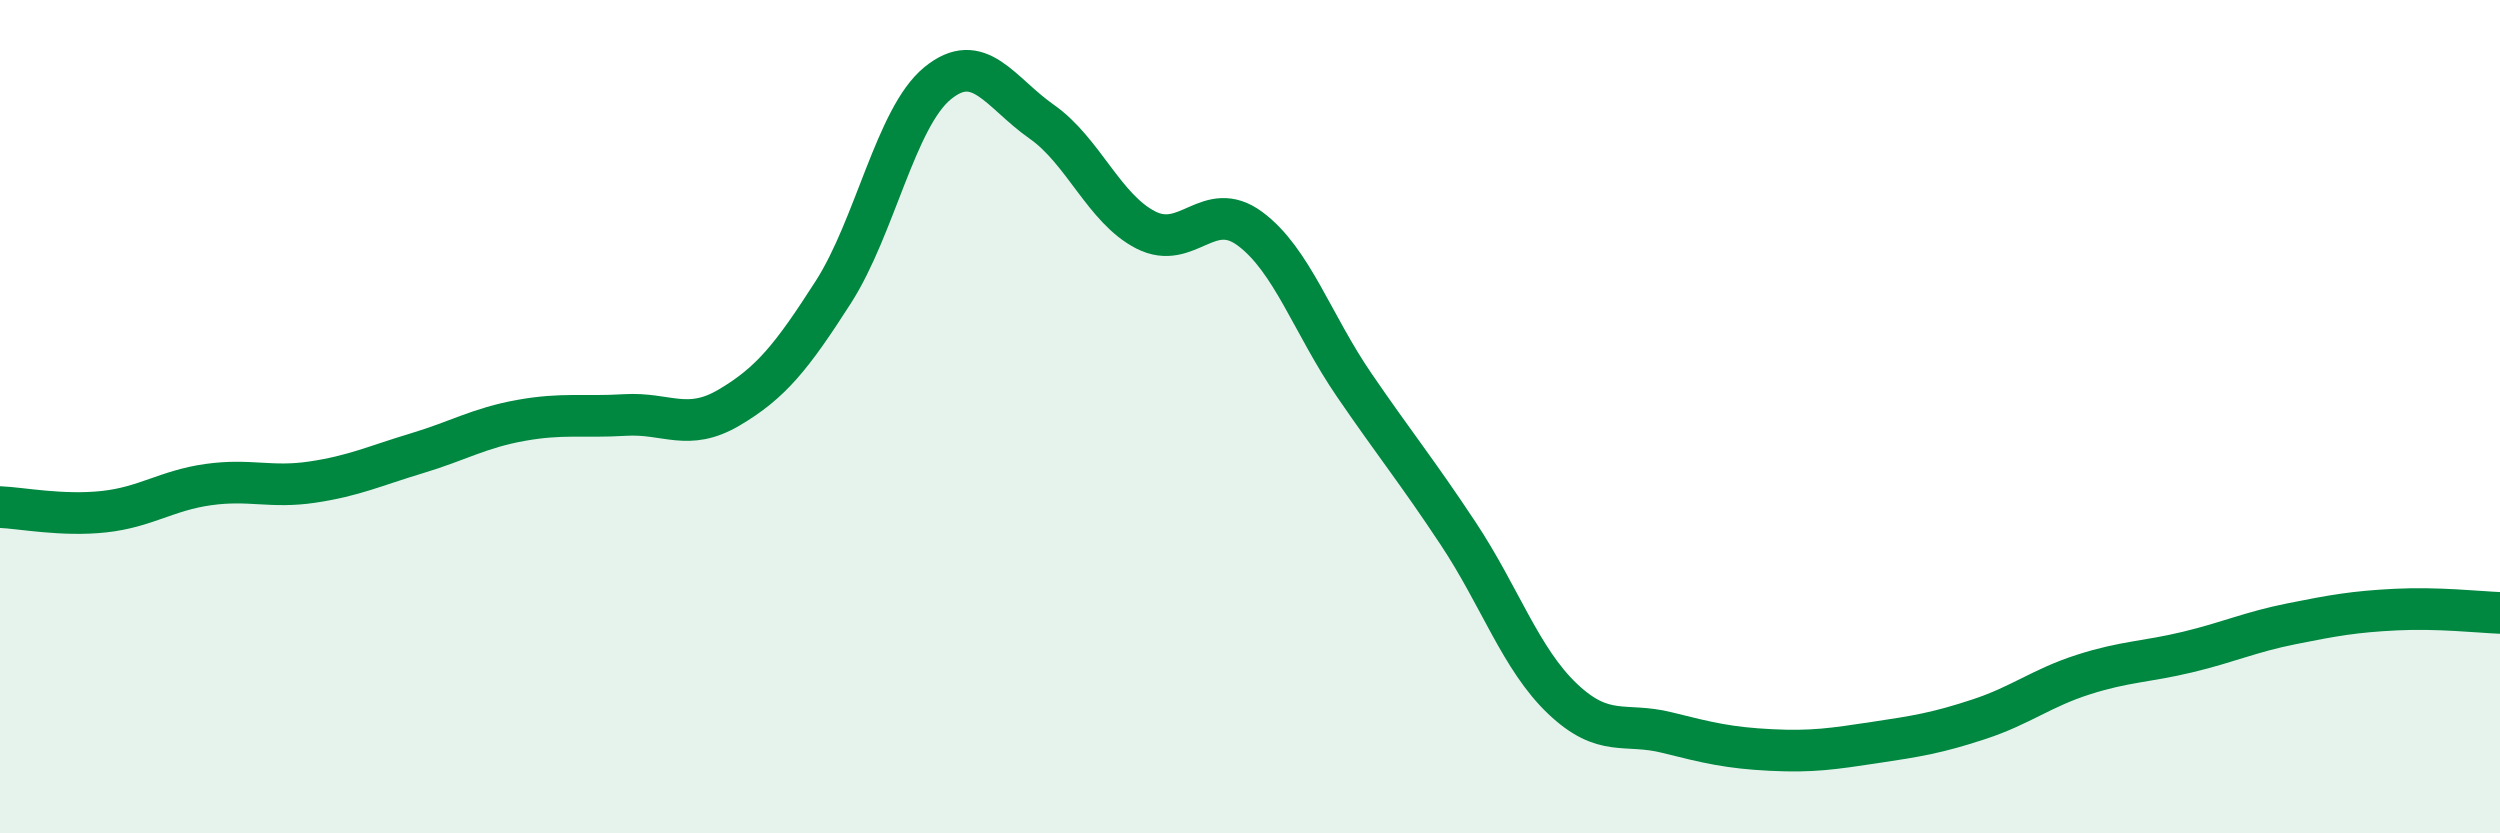
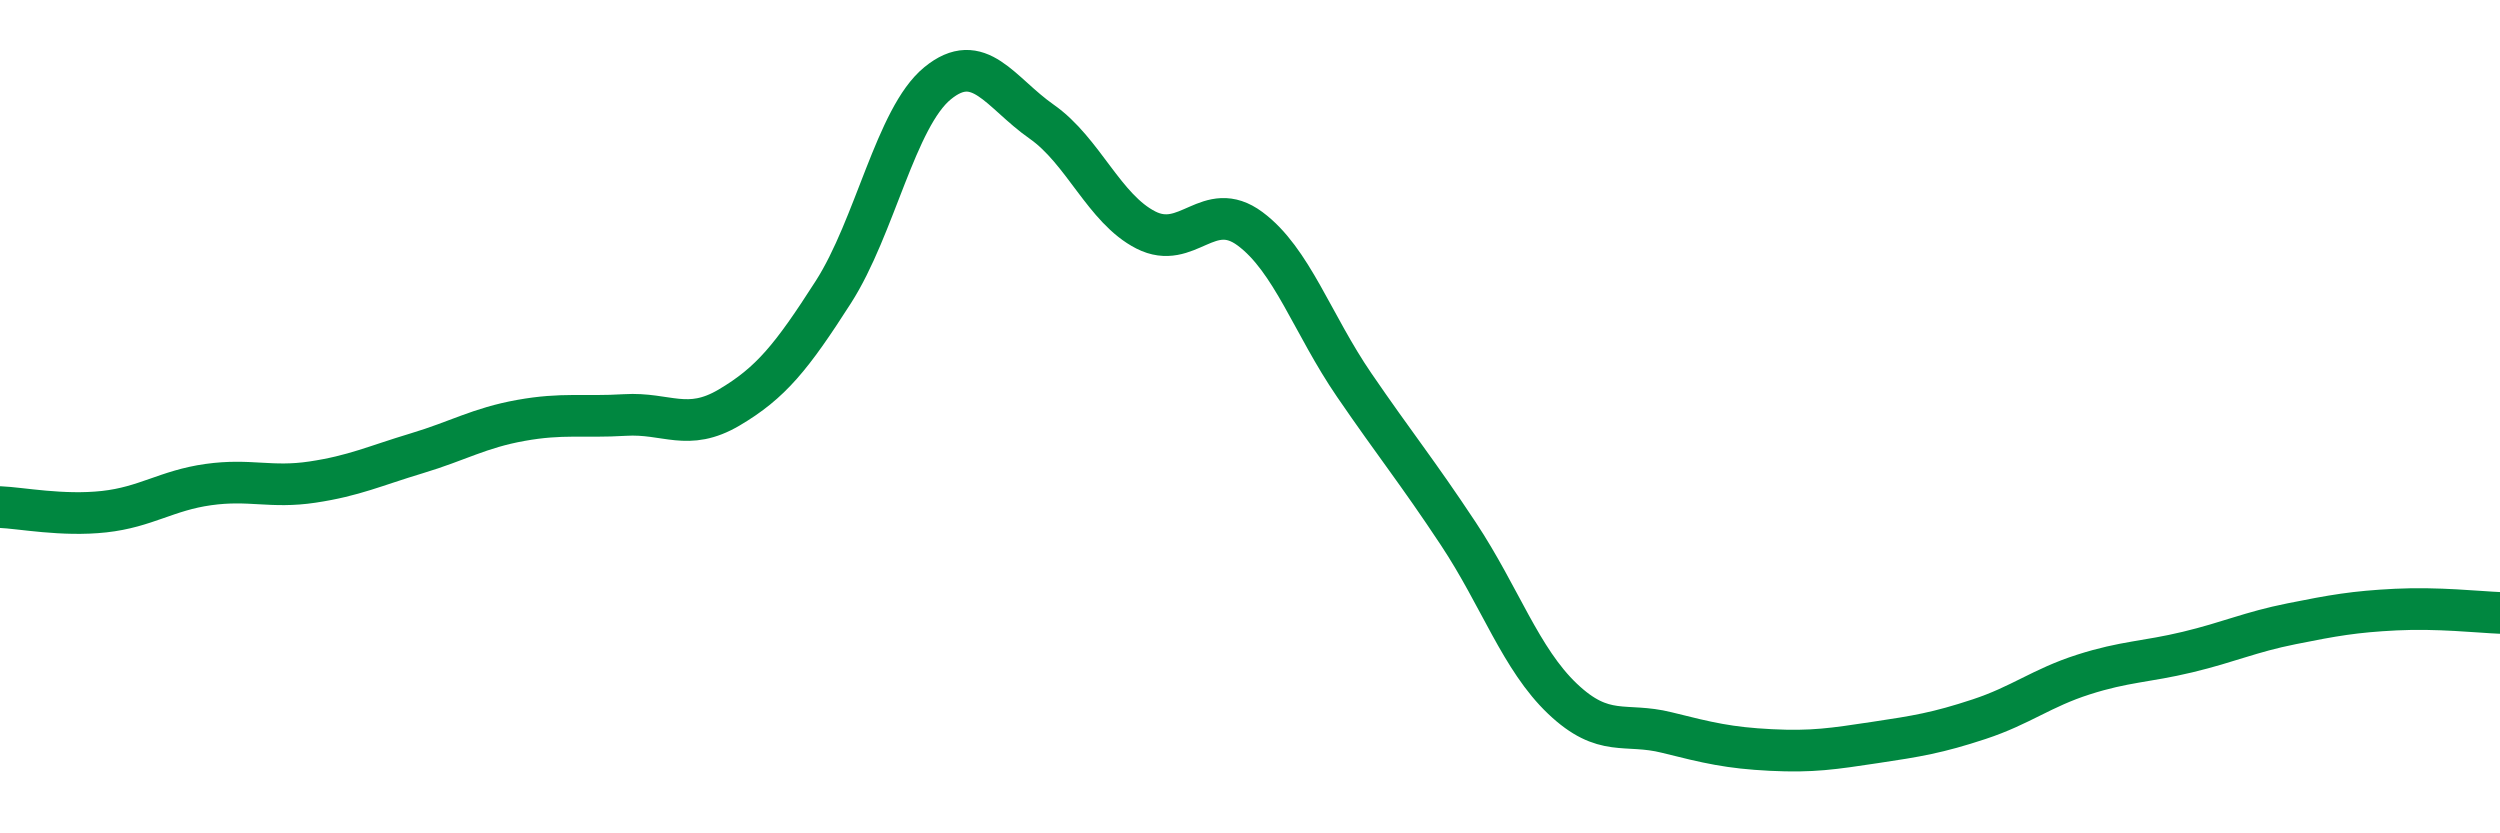
<svg xmlns="http://www.w3.org/2000/svg" width="60" height="20" viewBox="0 0 60 20">
-   <path d="M 0,12.17 C 0.5,12.19 1.5,12.39 2.5,12.28 C 3.5,12.17 4,11.77 5,11.63 C 6,11.49 6.5,11.72 7.5,11.57 C 8.5,11.42 9,11.18 10,10.88 C 11,10.58 11.5,10.27 12.5,10.09 C 13.5,9.91 14,10.02 15,9.96 C 16,9.9 16.5,10.37 17.5,9.78 C 18.5,9.19 19,8.57 20,7.01 C 21,5.45 21.5,2.82 22.5,2 C 23.5,1.18 24,2.22 25,2.92 C 26,3.62 26.5,5.01 27.5,5.52 C 28.5,6.03 29,4.75 30,5.49 C 31,6.23 31.5,7.78 32.5,9.24 C 33.5,10.7 34,11.3 35,12.81 C 36,14.32 36.5,15.82 37.5,16.77 C 38.5,17.72 39,17.33 40,17.58 C 41,17.83 41.5,17.95 42.5,18 C 43.5,18.05 44,17.97 45,17.82 C 46,17.67 46.5,17.59 47.5,17.26 C 48.5,16.93 49,16.51 50,16.19 C 51,15.87 51.5,15.89 52.5,15.65 C 53.5,15.41 54,15.17 55,14.97 C 56,14.77 56.5,14.68 57.5,14.63 C 58.5,14.58 59.5,14.69 60,14.71L60 20L0 20Z" fill="#008740" opacity="0.1" stroke-linecap="round" stroke-linejoin="round" />
  <path d="M 0,12.17 C 0.5,12.19 1.5,12.39 2.5,12.28 C 3.5,12.17 4,11.77 5,11.63 C 6,11.49 6.5,11.72 7.5,11.57 C 8.5,11.42 9,11.18 10,10.88 C 11,10.58 11.5,10.27 12.5,10.09 C 13.5,9.91 14,10.02 15,9.96 C 16,9.9 16.5,10.37 17.5,9.78 C 18.5,9.19 19,8.57 20,7.01 C 21,5.45 21.5,2.82 22.5,2 C 23.5,1.18 24,2.22 25,2.92 C 26,3.62 26.5,5.01 27.5,5.52 C 28.5,6.03 29,4.75 30,5.49 C 31,6.23 31.5,7.78 32.5,9.24 C 33.5,10.7 34,11.3 35,12.81 C 36,14.32 36.5,15.82 37.5,16.77 C 38.5,17.72 39,17.33 40,17.58 C 41,17.83 41.5,17.95 42.5,18 C 43.5,18.05 44,17.97 45,17.82 C 46,17.67 46.5,17.59 47.5,17.26 C 48.5,16.93 49,16.51 50,16.19 C 51,15.87 51.5,15.89 52.5,15.65 C 53.5,15.41 54,15.17 55,14.97 C 56,14.77 56.5,14.68 57.5,14.63 C 58.5,14.58 59.5,14.69 60,14.71" stroke="#008740" stroke-width="1" fill="none" stroke-linecap="round" stroke-linejoin="round" />
</svg>